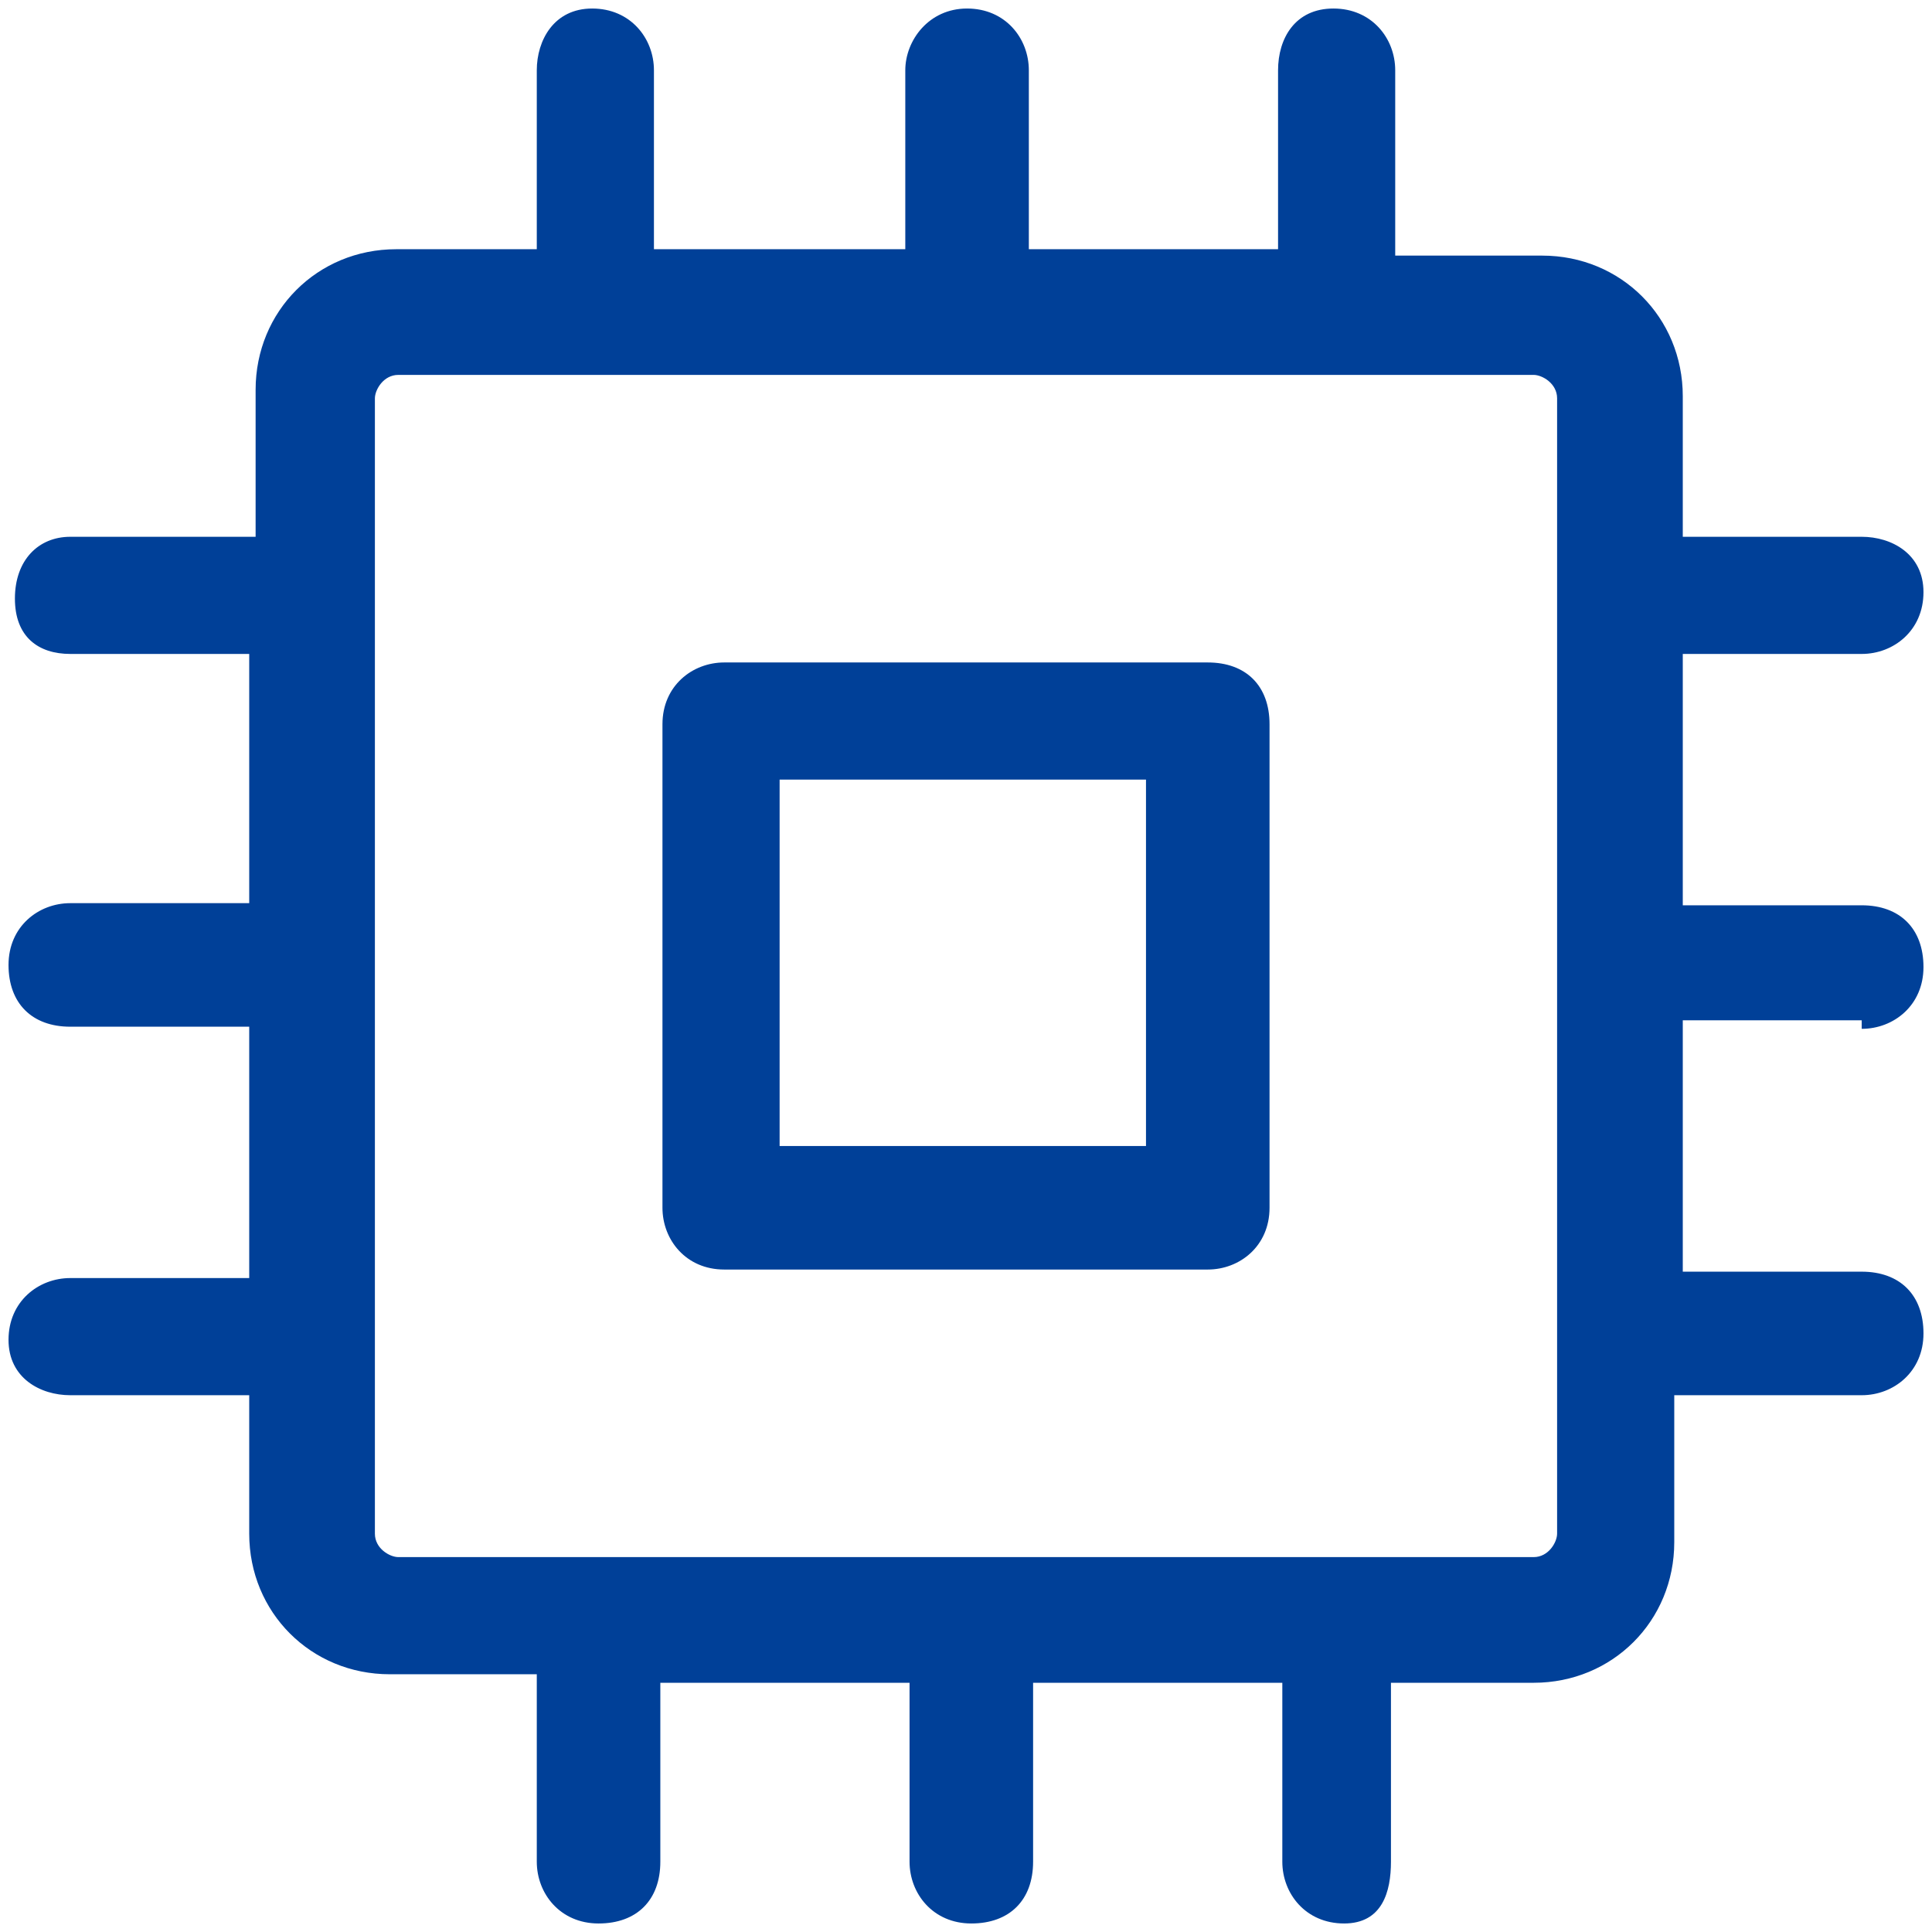
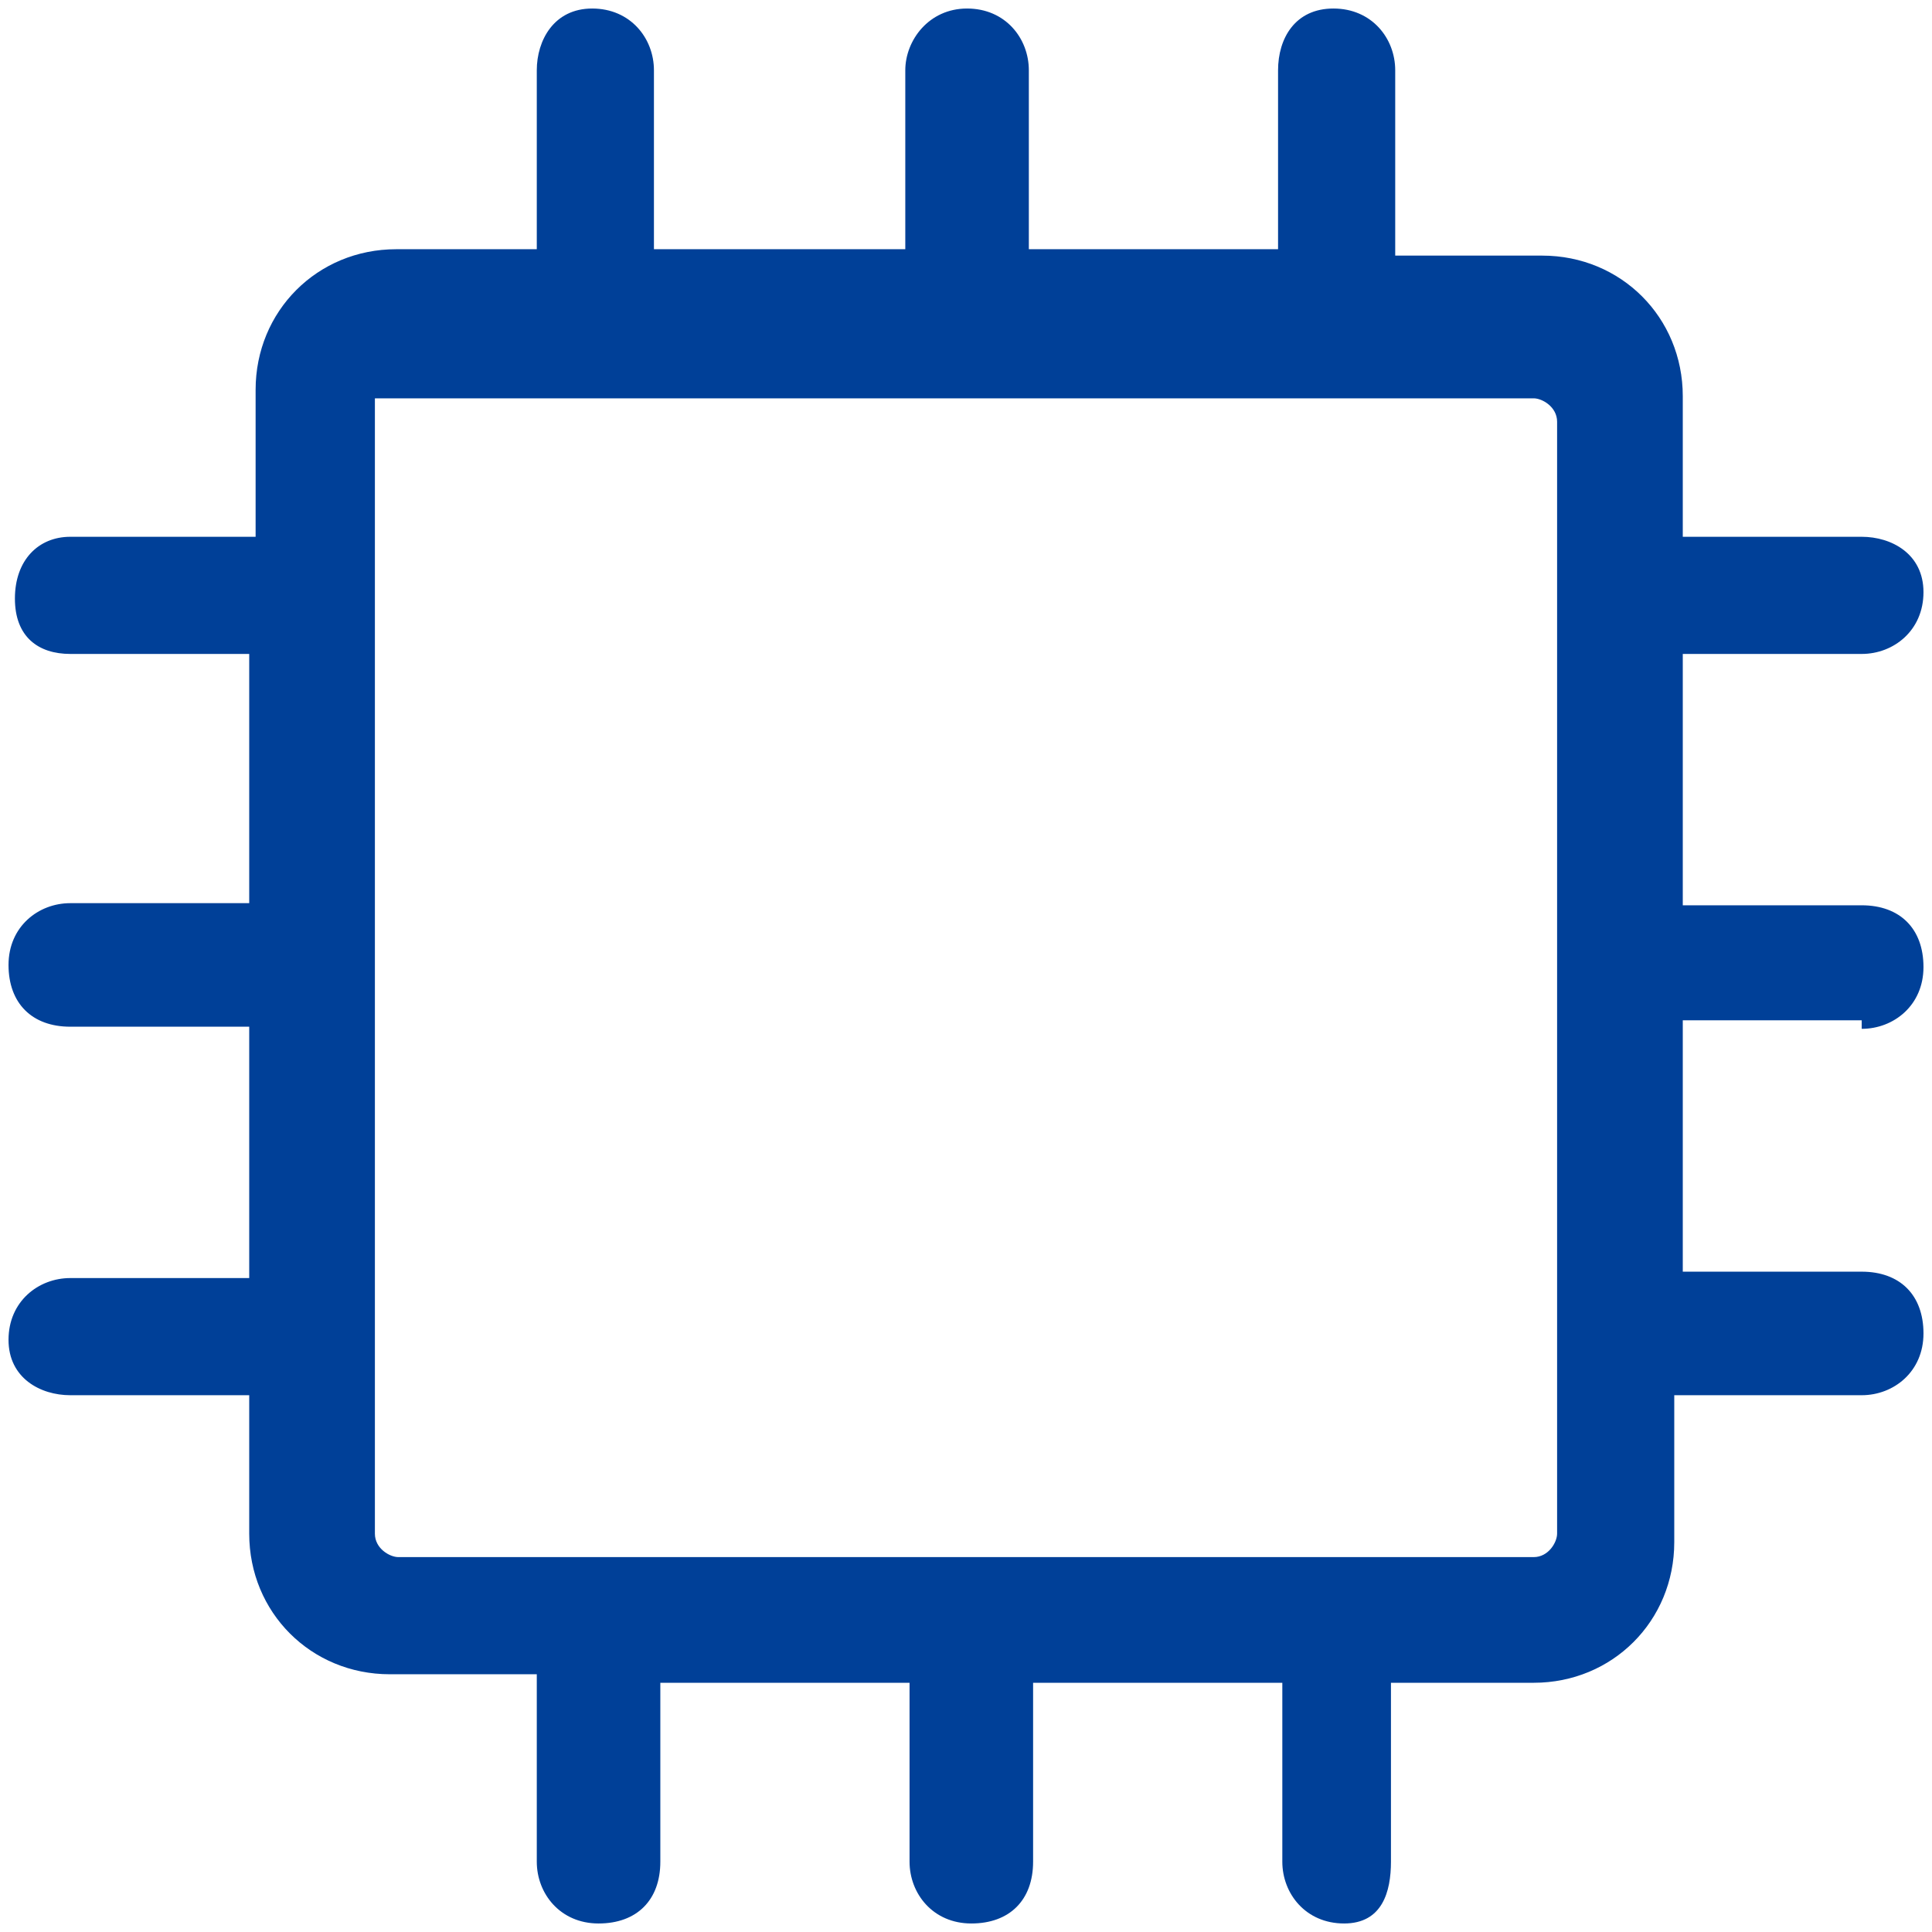
<svg xmlns="http://www.w3.org/2000/svg" version="1.1" id="图层_1" x="0px" y="0px" viewBox="0 0 90.7 90.7" style="enable-background:new 0 0 90.7 90.7;" xml:space="preserve">
  <style type="text/css">
	.st0{fill:#004098;}
</style>
  <g>
-     <path class="st0" d="M56.7,31.1H34c-1.5,0-2.9,1.1-2.9,2.9v22.7c0,1.5,1.1,2.9,2.9,2.9h22.7c1.5,0,2.9-1.1,2.9-2.9V34   C59.6,32.2,58.5,31.1,56.7,31.1L56.7,31.1z M53.8,53.8H36.6V36.6h17.2V53.8z" />
-     <path class="st0" d="M87.4,48.3c1.5,0,2.9-1.1,2.9-2.9s-1.1-2.9-2.9-2.9H79V30.7h8.4c1.5,0,2.9-1.1,2.9-2.9s-1.5-2.6-2.9-2.6H79   v-6.6c0-3.7-2.9-6.6-6.6-6.6h-6.9V3.3c0-1.5-1.1-2.9-2.9-2.9S60,1.8,60,3.3v8.4H48.3V3.3c0-1.5-1.1-2.9-2.9-2.9s-2.9,1.5-2.9,2.9   v8.4H30.7V3.3c0-1.5-1.1-2.9-2.9-2.9s-2.6,1.5-2.6,2.9v8.4h-6.6c-3.7,0-6.6,2.9-6.6,6.6v6.9H3.3c-1.5,0-2.6,1.1-2.6,2.9   s1.1,2.6,2.6,2.6h8.4v11.7H3.3c-1.5,0-2.9,1.1-2.9,2.9c0,1.8,1.1,2.9,2.9,2.9h8.4V60H3.3c-1.5,0-2.9,1.1-2.9,2.9   c0,1.8,1.5,2.6,2.9,2.6h8.4V72c0,3.7,2.9,6.6,6.6,6.6h6.9v8.8c0,1.5,1.1,2.9,2.9,2.9s2.9-1.1,2.9-2.9V79h11.7v8.4   c0,1.5,1.1,2.9,2.9,2.9s2.9-1.1,2.9-2.9V79h11.7v8.4c0,1.5,1.1,2.9,2.9,2.9s2.2-1.5,2.2-2.9V79H72c3.7,0,6.6-2.9,6.6-6.6v-6.9h8.8   c1.5,0,2.9-1.1,2.9-2.9s-1.1-2.9-2.9-2.9H79V47.9h8.4V48.3z M73.1,72c0,0.4-0.4,1.1-1.1,1.1H18.7c-0.4,0-1.1-0.4-1.1-1.1V18.7   c0-0.4,0.4-1.1,1.1-1.1H72c0.4,0,1.1,0.4,1.1,1.1V72L73.1,72z" />
+     <path class="st0" d="M87.4,48.3c1.5,0,2.9-1.1,2.9-2.9s-1.1-2.9-2.9-2.9H79V30.7h8.4c1.5,0,2.9-1.1,2.9-2.9s-1.5-2.6-2.9-2.6H79   v-6.6c0-3.7-2.9-6.6-6.6-6.6h-6.9V3.3c0-1.5-1.1-2.9-2.9-2.9S60,1.8,60,3.3v8.4H48.3V3.3c0-1.5-1.1-2.9-2.9-2.9s-2.9,1.5-2.9,2.9   v8.4H30.7V3.3c0-1.5-1.1-2.9-2.9-2.9s-2.6,1.5-2.6,2.9v8.4h-6.6c-3.7,0-6.6,2.9-6.6,6.6v6.9H3.3c-1.5,0-2.6,1.1-2.6,2.9   s1.1,2.6,2.6,2.6h8.4v11.7H3.3c-1.5,0-2.9,1.1-2.9,2.9c0,1.8,1.1,2.9,2.9,2.9h8.4V60H3.3c-1.5,0-2.9,1.1-2.9,2.9   c0,1.8,1.5,2.6,2.9,2.6h8.4V72c0,3.7,2.9,6.6,6.6,6.6h6.9v8.8c0,1.5,1.1,2.9,2.9,2.9s2.9-1.1,2.9-2.9V79h11.7v8.4   c0,1.5,1.1,2.9,2.9,2.9s2.9-1.1,2.9-2.9V79h11.7v8.4c0,1.5,1.1,2.9,2.9,2.9s2.2-1.5,2.2-2.9V79H72c3.7,0,6.6-2.9,6.6-6.6v-6.9h8.8   c1.5,0,2.9-1.1,2.9-2.9s-1.1-2.9-2.9-2.9H79V47.9h8.4V48.3z M73.1,72c0,0.4-0.4,1.1-1.1,1.1H18.7c-0.4,0-1.1-0.4-1.1-1.1V18.7   H72c0.4,0,1.1,0.4,1.1,1.1V72L73.1,72z" />
  </g>
</svg>